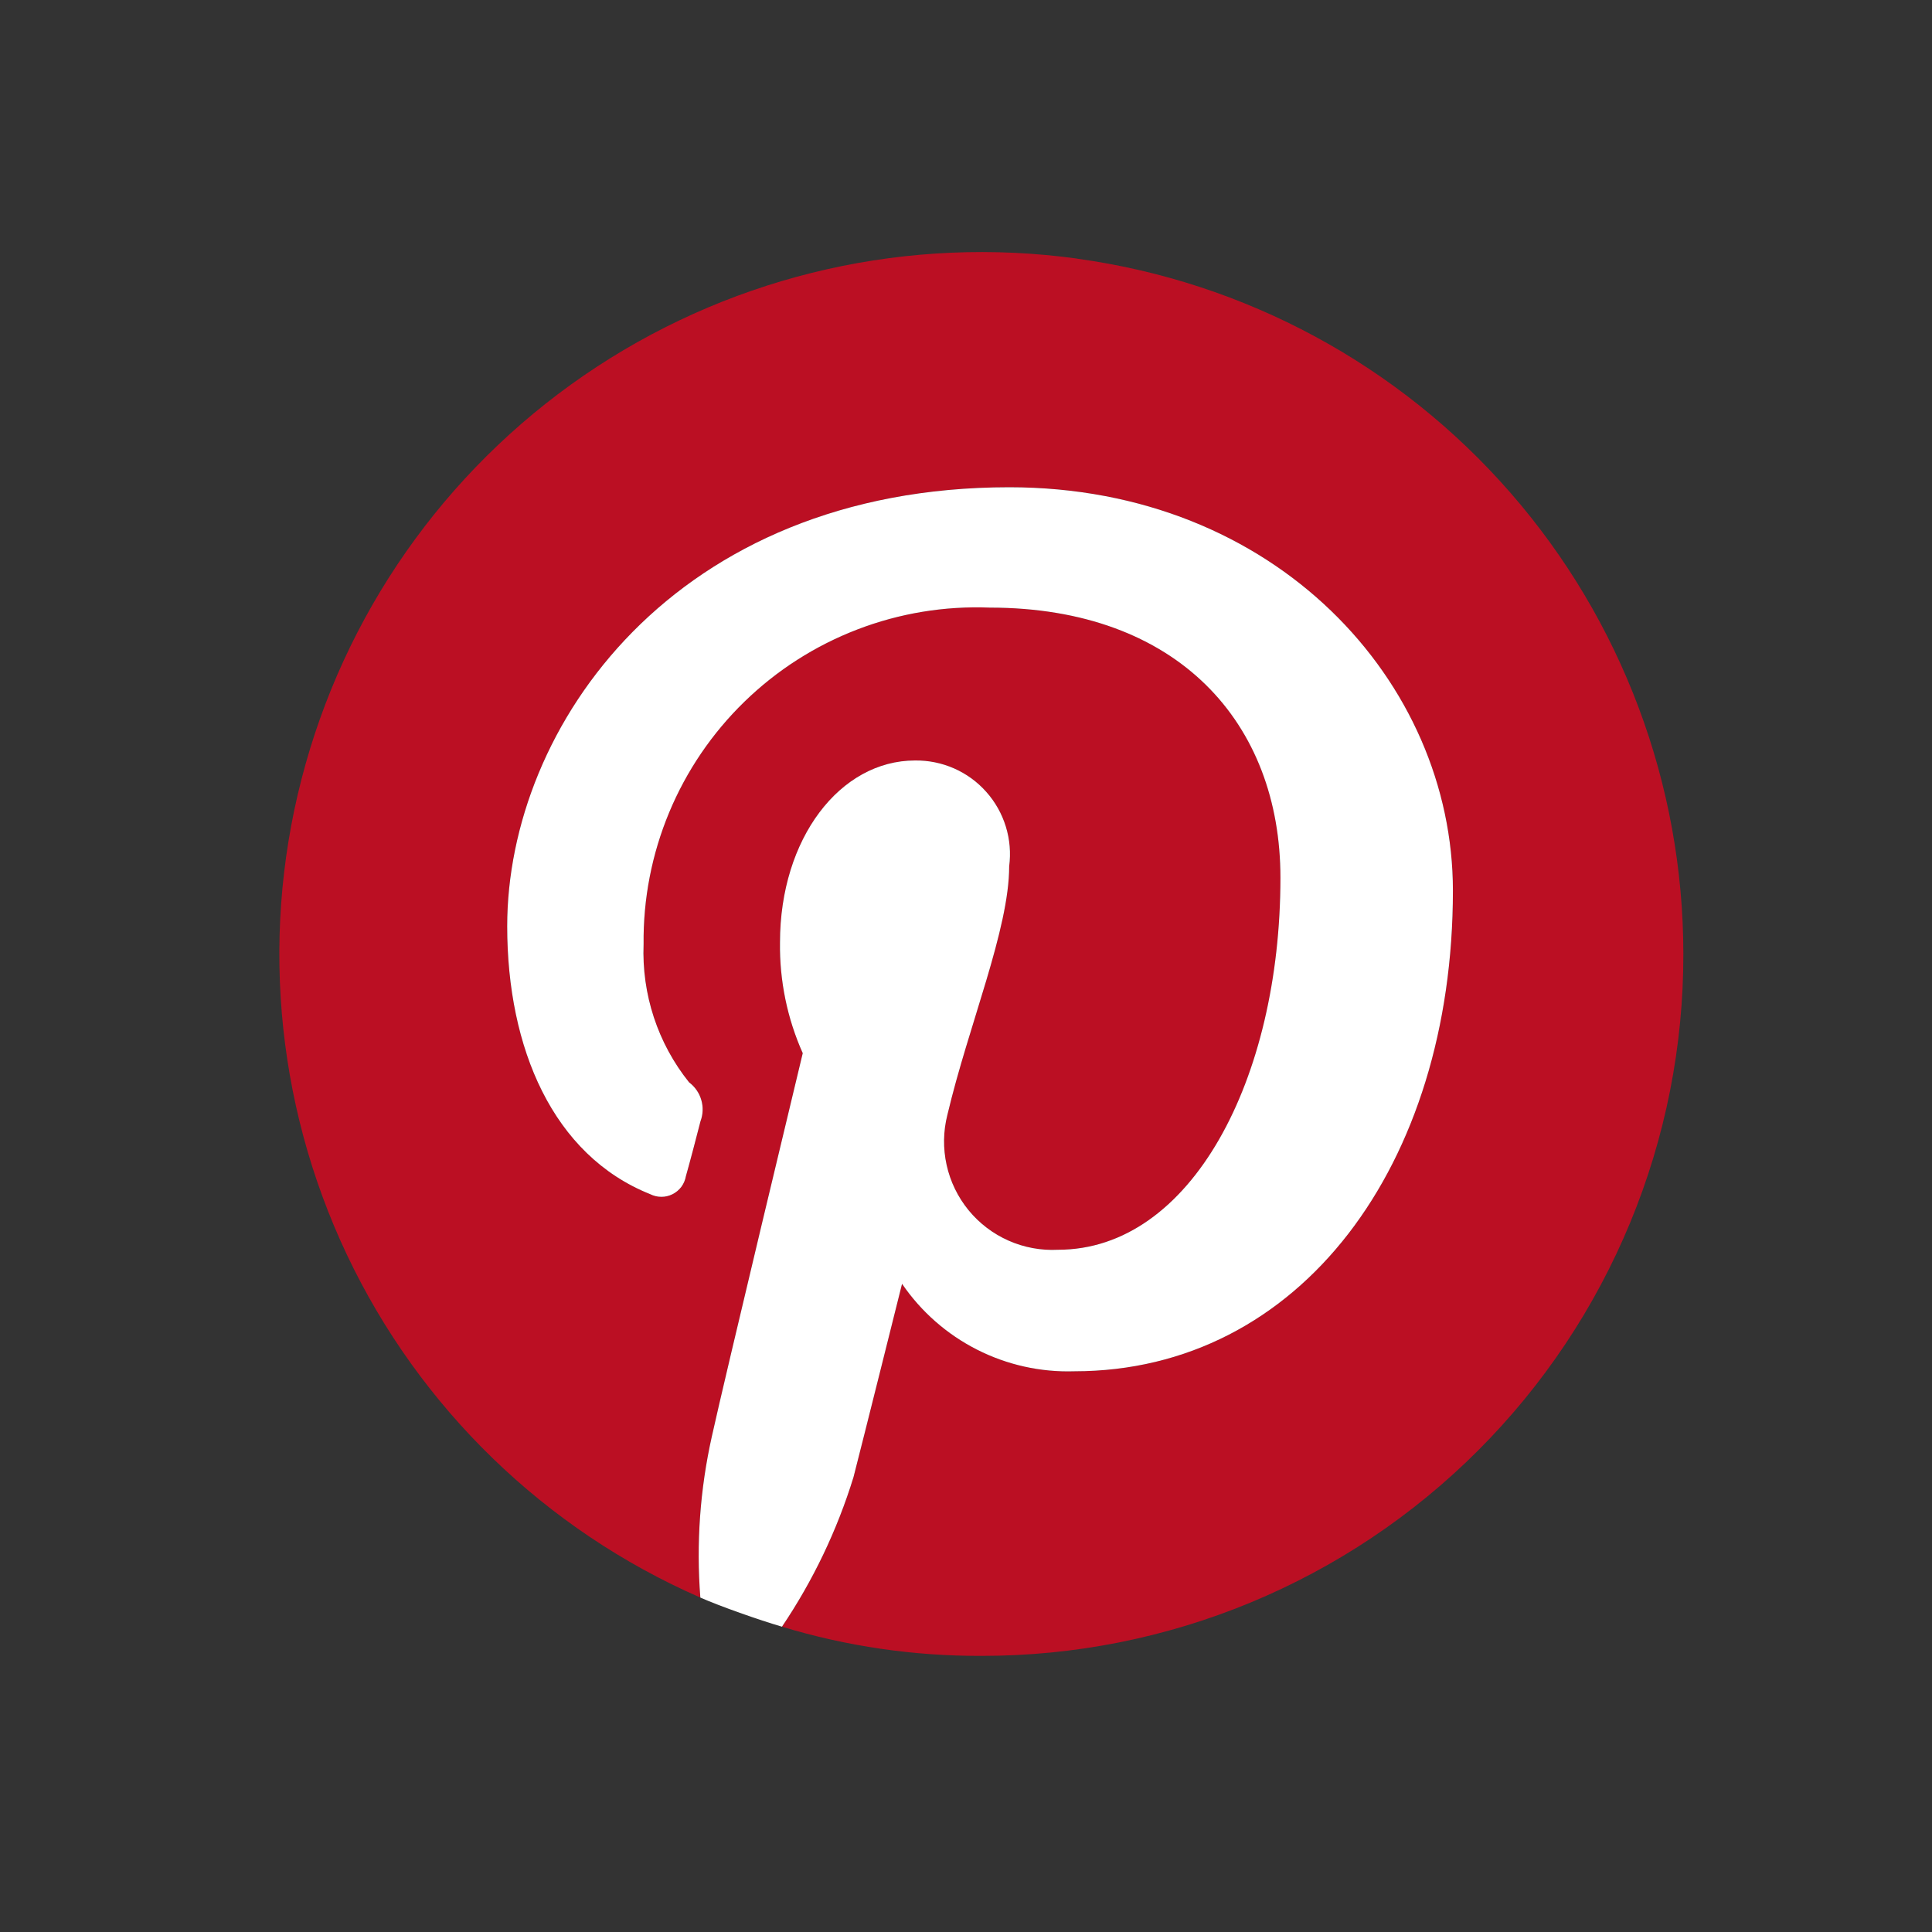
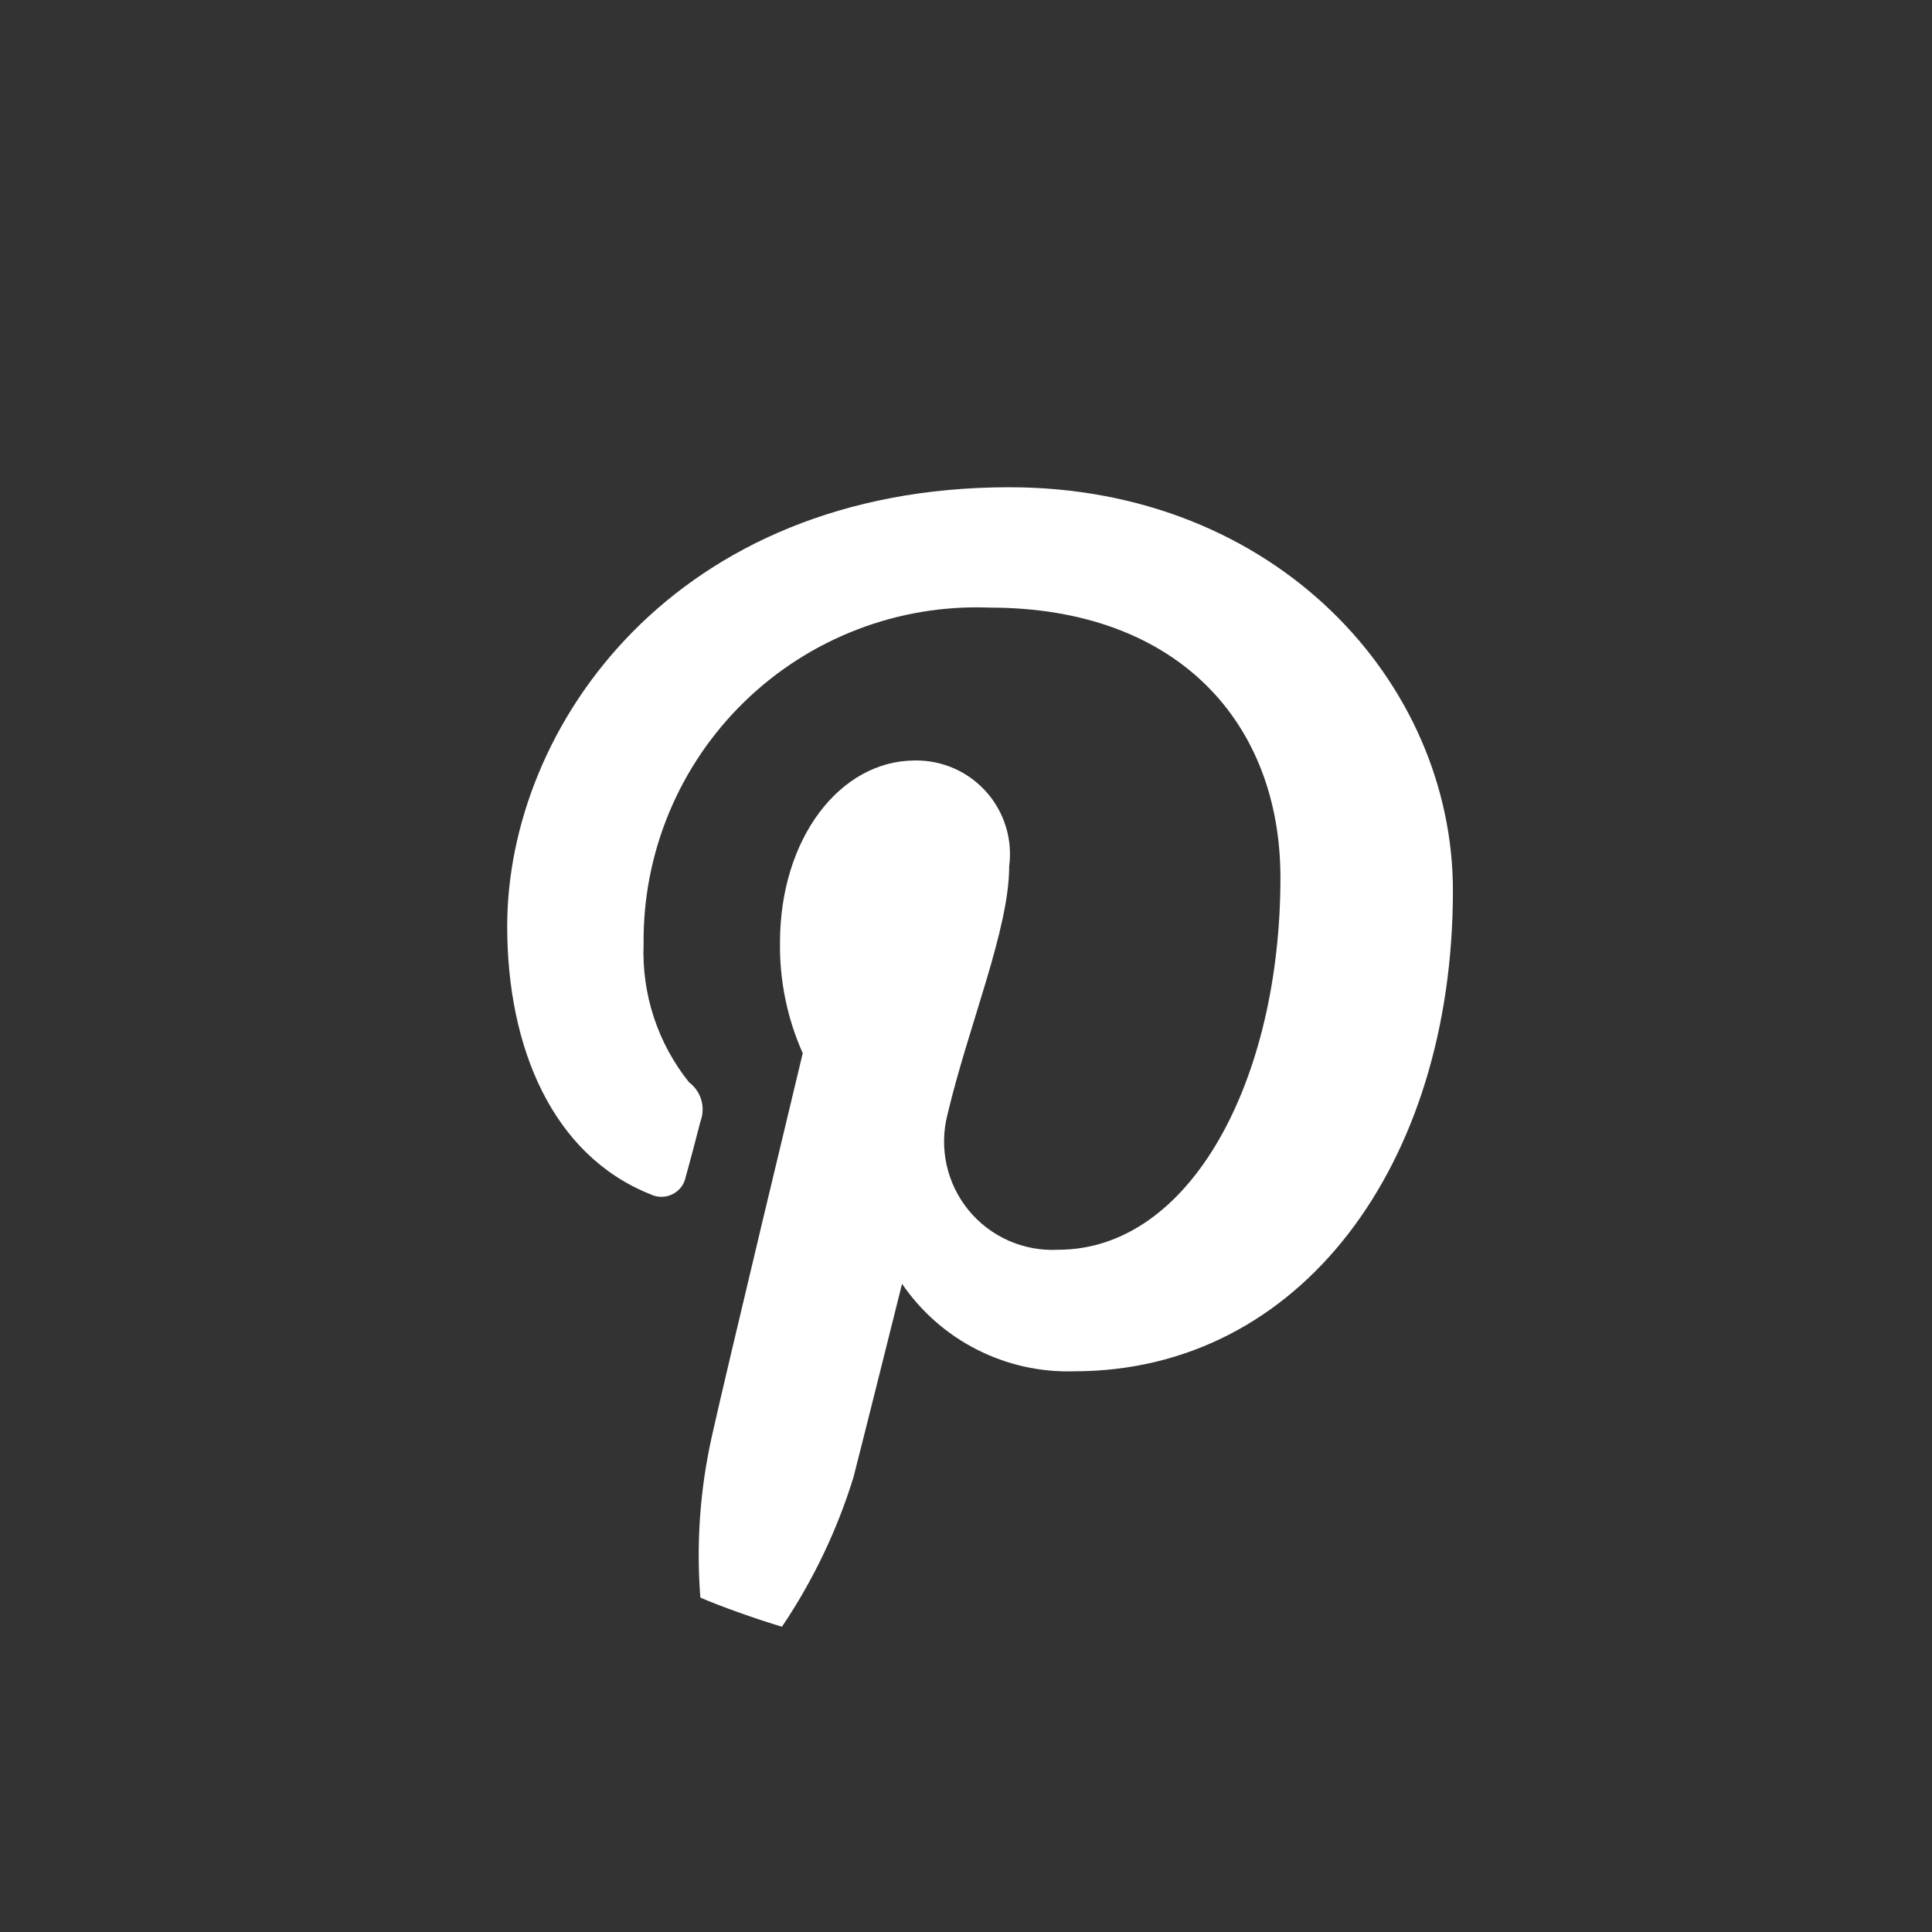
<svg xmlns="http://www.w3.org/2000/svg" width="40" height="40" viewBox="0 0 40 40" fill="none">
  <rect x="0" y="0" width="40" height="40" fill="#333333" stroke="none" />
-   <path d="M22.301 5.354C18.823 4.876 15.291 5.672 12.355 7.595C9.419 9.518 7.277 12.439 6.327 15.818C5.376 19.196 5.68 22.805 7.182 25.977C8.684 29.149 11.284 31.671 14.5 33.076C14.413 31.959 14.493 30.836 14.737 29.744C15.005 28.524 16.62 21.805 16.62 21.805C16.299 21.084 16.138 20.302 16.149 19.513C16.149 17.355 17.395 15.745 18.944 15.745C19.222 15.741 19.498 15.797 19.753 15.909C20.007 16.021 20.235 16.186 20.42 16.394C20.605 16.602 20.743 16.848 20.825 17.114C20.907 17.38 20.93 17.66 20.894 17.936C20.894 19.244 20.054 21.223 19.615 23.081C19.528 23.421 19.523 23.777 19.599 24.12C19.675 24.464 19.831 24.784 20.054 25.056C20.276 25.328 20.56 25.544 20.881 25.686C21.203 25.828 21.553 25.893 21.904 25.875C24.662 25.875 26.511 22.342 26.511 18.172C26.511 14.975 24.393 12.58 20.49 12.58C19.556 12.543 18.625 12.697 17.752 13.032C16.879 13.367 16.084 13.875 15.414 14.527C14.744 15.178 14.213 15.959 13.854 16.822C13.495 17.685 13.315 18.612 13.326 19.546C13.284 20.583 13.618 21.6 14.267 22.409C14.389 22.5 14.477 22.627 14.52 22.772C14.562 22.918 14.556 23.073 14.503 23.214C14.436 23.482 14.267 24.12 14.2 24.354C14.187 24.433 14.154 24.508 14.106 24.572C14.058 24.637 13.995 24.689 13.923 24.725C13.851 24.761 13.771 24.78 13.691 24.779C13.61 24.779 13.531 24.759 13.459 24.723C11.448 23.918 10.501 21.704 10.501 19.177C10.501 15.04 13.965 10.088 20.897 10.088C26.413 10.088 30.081 14.123 30.081 18.439C30.081 24.12 26.917 28.391 22.242 28.391C21.544 28.413 20.851 28.259 20.227 27.942C19.604 27.626 19.071 27.157 18.676 26.58C18.676 26.58 17.836 29.945 17.671 30.582C17.332 31.682 16.834 32.725 16.19 33.679C17.531 34.086 18.925 34.289 20.326 34.283C22.235 34.285 24.125 33.91 25.889 33.18C27.652 32.45 29.255 31.379 30.604 30.029C31.954 28.678 33.023 27.075 33.752 25.311C34.481 23.547 34.855 21.656 34.852 19.747C34.85 16.237 33.579 12.847 31.272 10.202C28.966 7.557 25.78 5.835 22.303 5.356L22.301 5.354Z" fill="#BB0F23" />
  <path d="M14.737 29.744C14.493 30.836 14.413 31.959 14.5 33.076C14.905 33.255 15.711 33.539 16.19 33.679C16.833 32.725 17.332 31.682 17.671 30.582C17.836 29.945 18.676 26.58 18.676 26.58C19.07 27.157 19.604 27.626 20.227 27.942C20.851 28.259 21.544 28.413 22.242 28.391C26.917 28.391 30.081 24.12 30.081 18.439C30.081 14.123 26.413 10.088 20.897 10.088C13.965 10.088 10.501 15.04 10.501 19.177C10.501 21.704 11.448 23.918 13.459 24.723C13.531 24.759 13.61 24.779 13.691 24.779C13.771 24.78 13.851 24.761 13.923 24.725C13.995 24.689 14.058 24.637 14.106 24.573C14.154 24.508 14.186 24.433 14.2 24.354C14.267 24.12 14.436 23.482 14.503 23.214C14.556 23.073 14.562 22.918 14.519 22.772C14.477 22.627 14.388 22.5 14.267 22.409C13.618 21.6 13.284 20.583 13.325 19.546C13.315 18.612 13.495 17.685 13.854 16.822C14.213 15.959 14.744 15.178 15.414 14.527C16.084 13.875 16.879 13.367 17.752 13.032C18.624 12.697 19.556 12.543 20.49 12.58C24.393 12.58 26.51 14.975 26.51 18.172C26.51 22.342 24.662 25.875 21.904 25.875C21.553 25.893 21.202 25.828 20.881 25.686C20.56 25.544 20.276 25.328 20.053 25.056C19.831 24.784 19.675 24.464 19.599 24.12C19.523 23.777 19.528 23.421 19.615 23.081C20.054 21.223 20.894 19.244 20.894 17.936C20.93 17.66 20.907 17.38 20.825 17.114C20.743 16.848 20.605 16.602 20.42 16.395C20.235 16.186 20.007 16.021 19.753 15.909C19.498 15.797 19.222 15.741 18.944 15.745C17.395 15.745 16.149 17.355 16.149 19.513C16.138 20.302 16.298 21.084 16.62 21.805C16.62 21.805 15.005 28.524 14.737 29.744Z" fill="white" />
</svg>